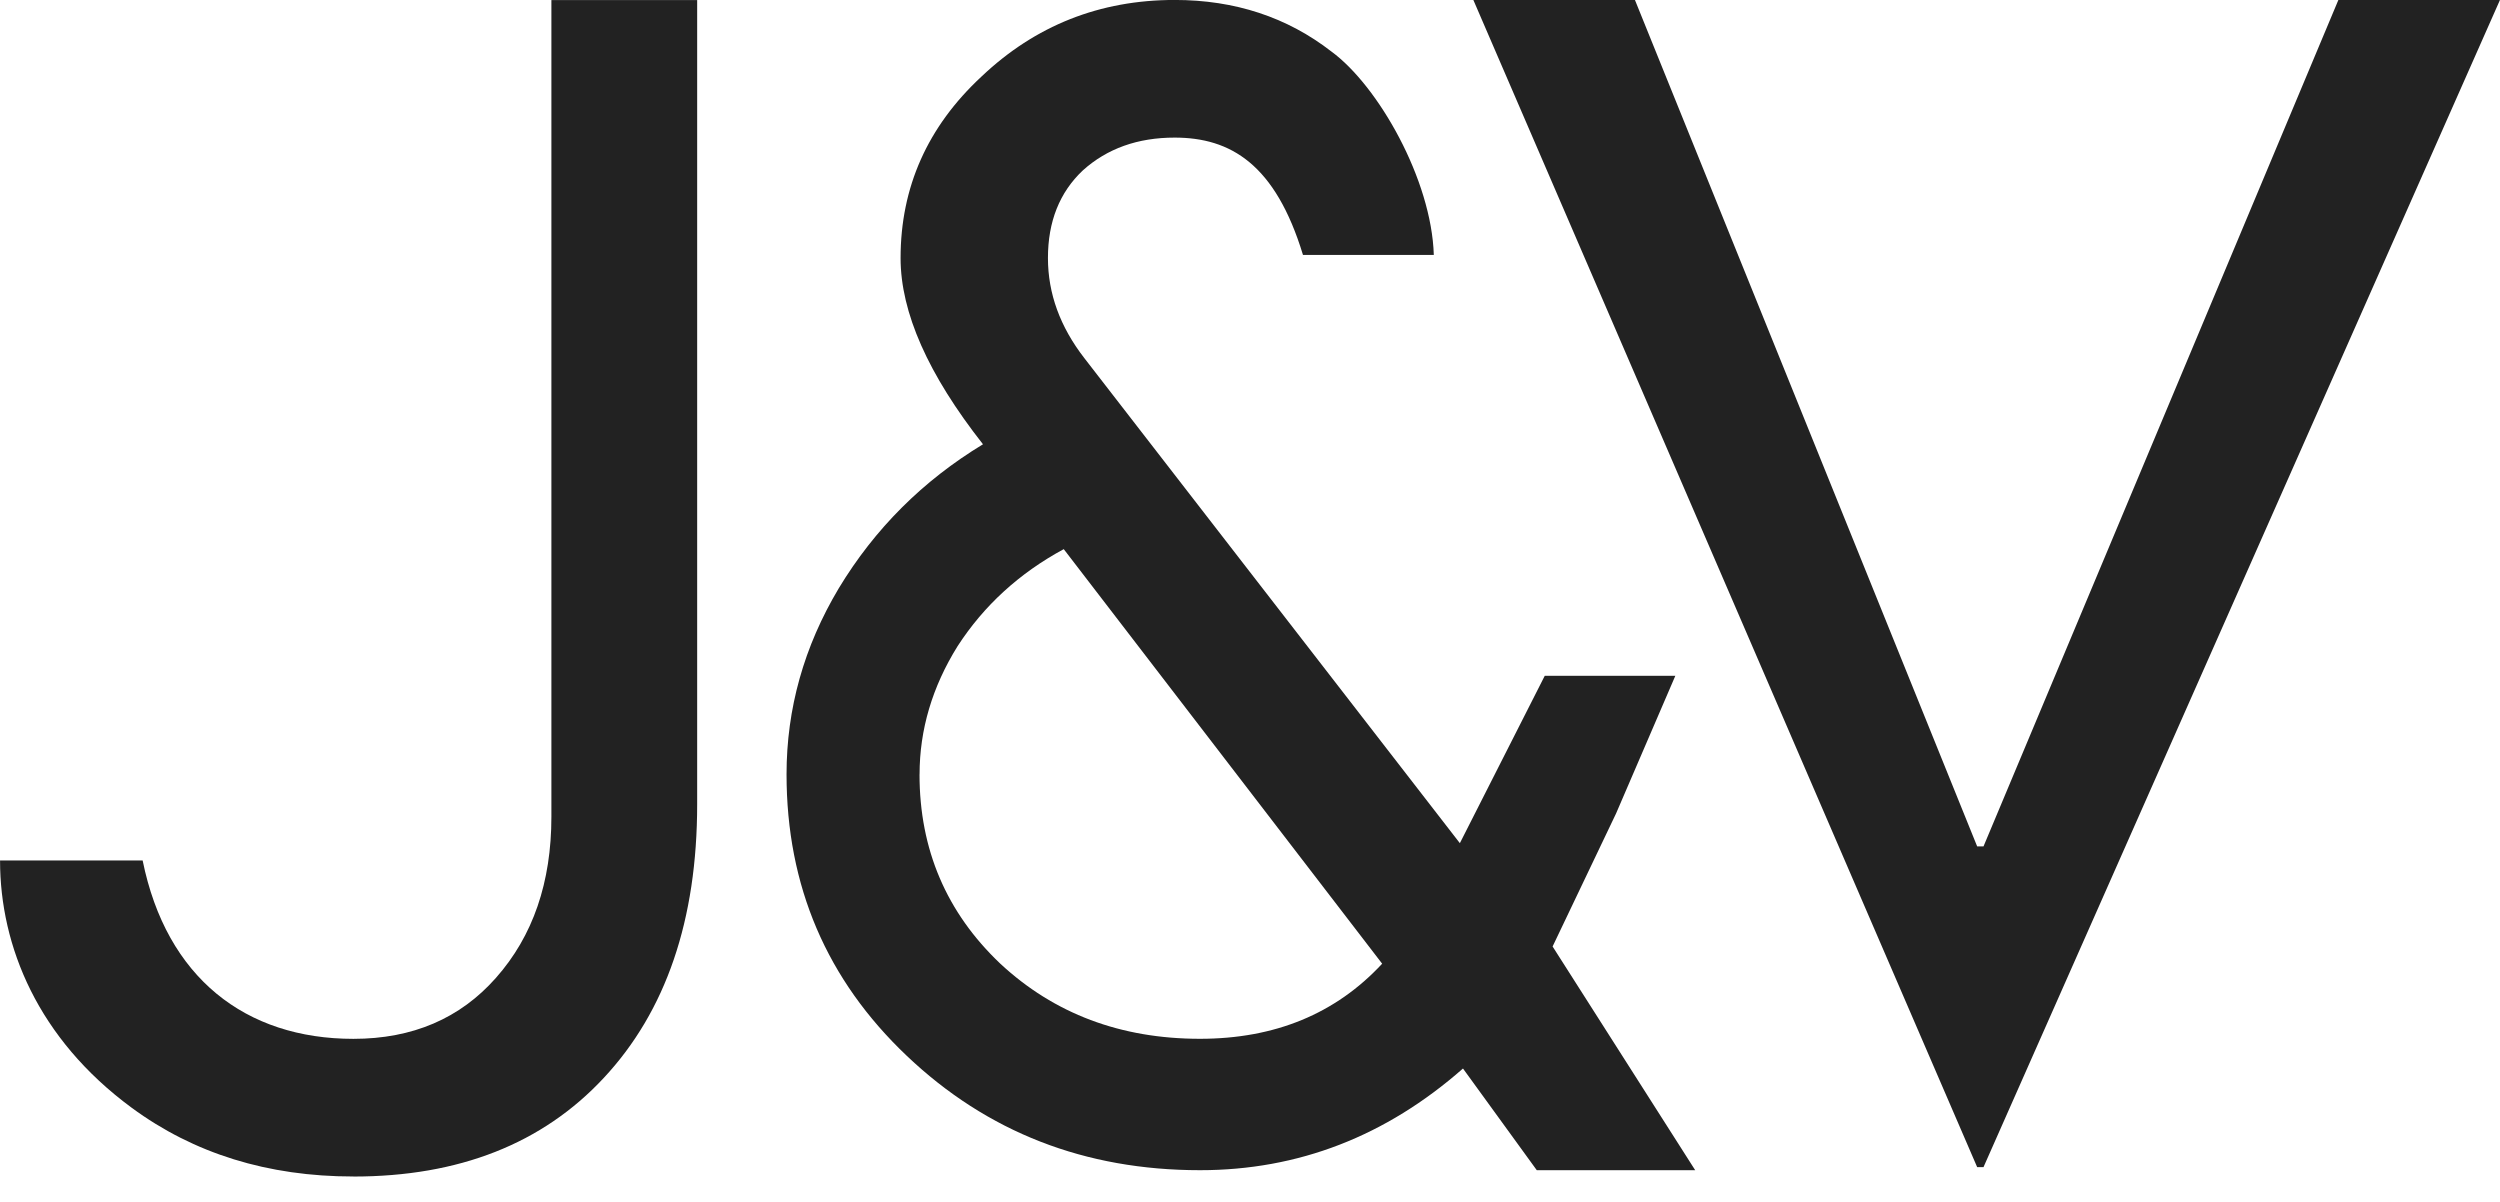
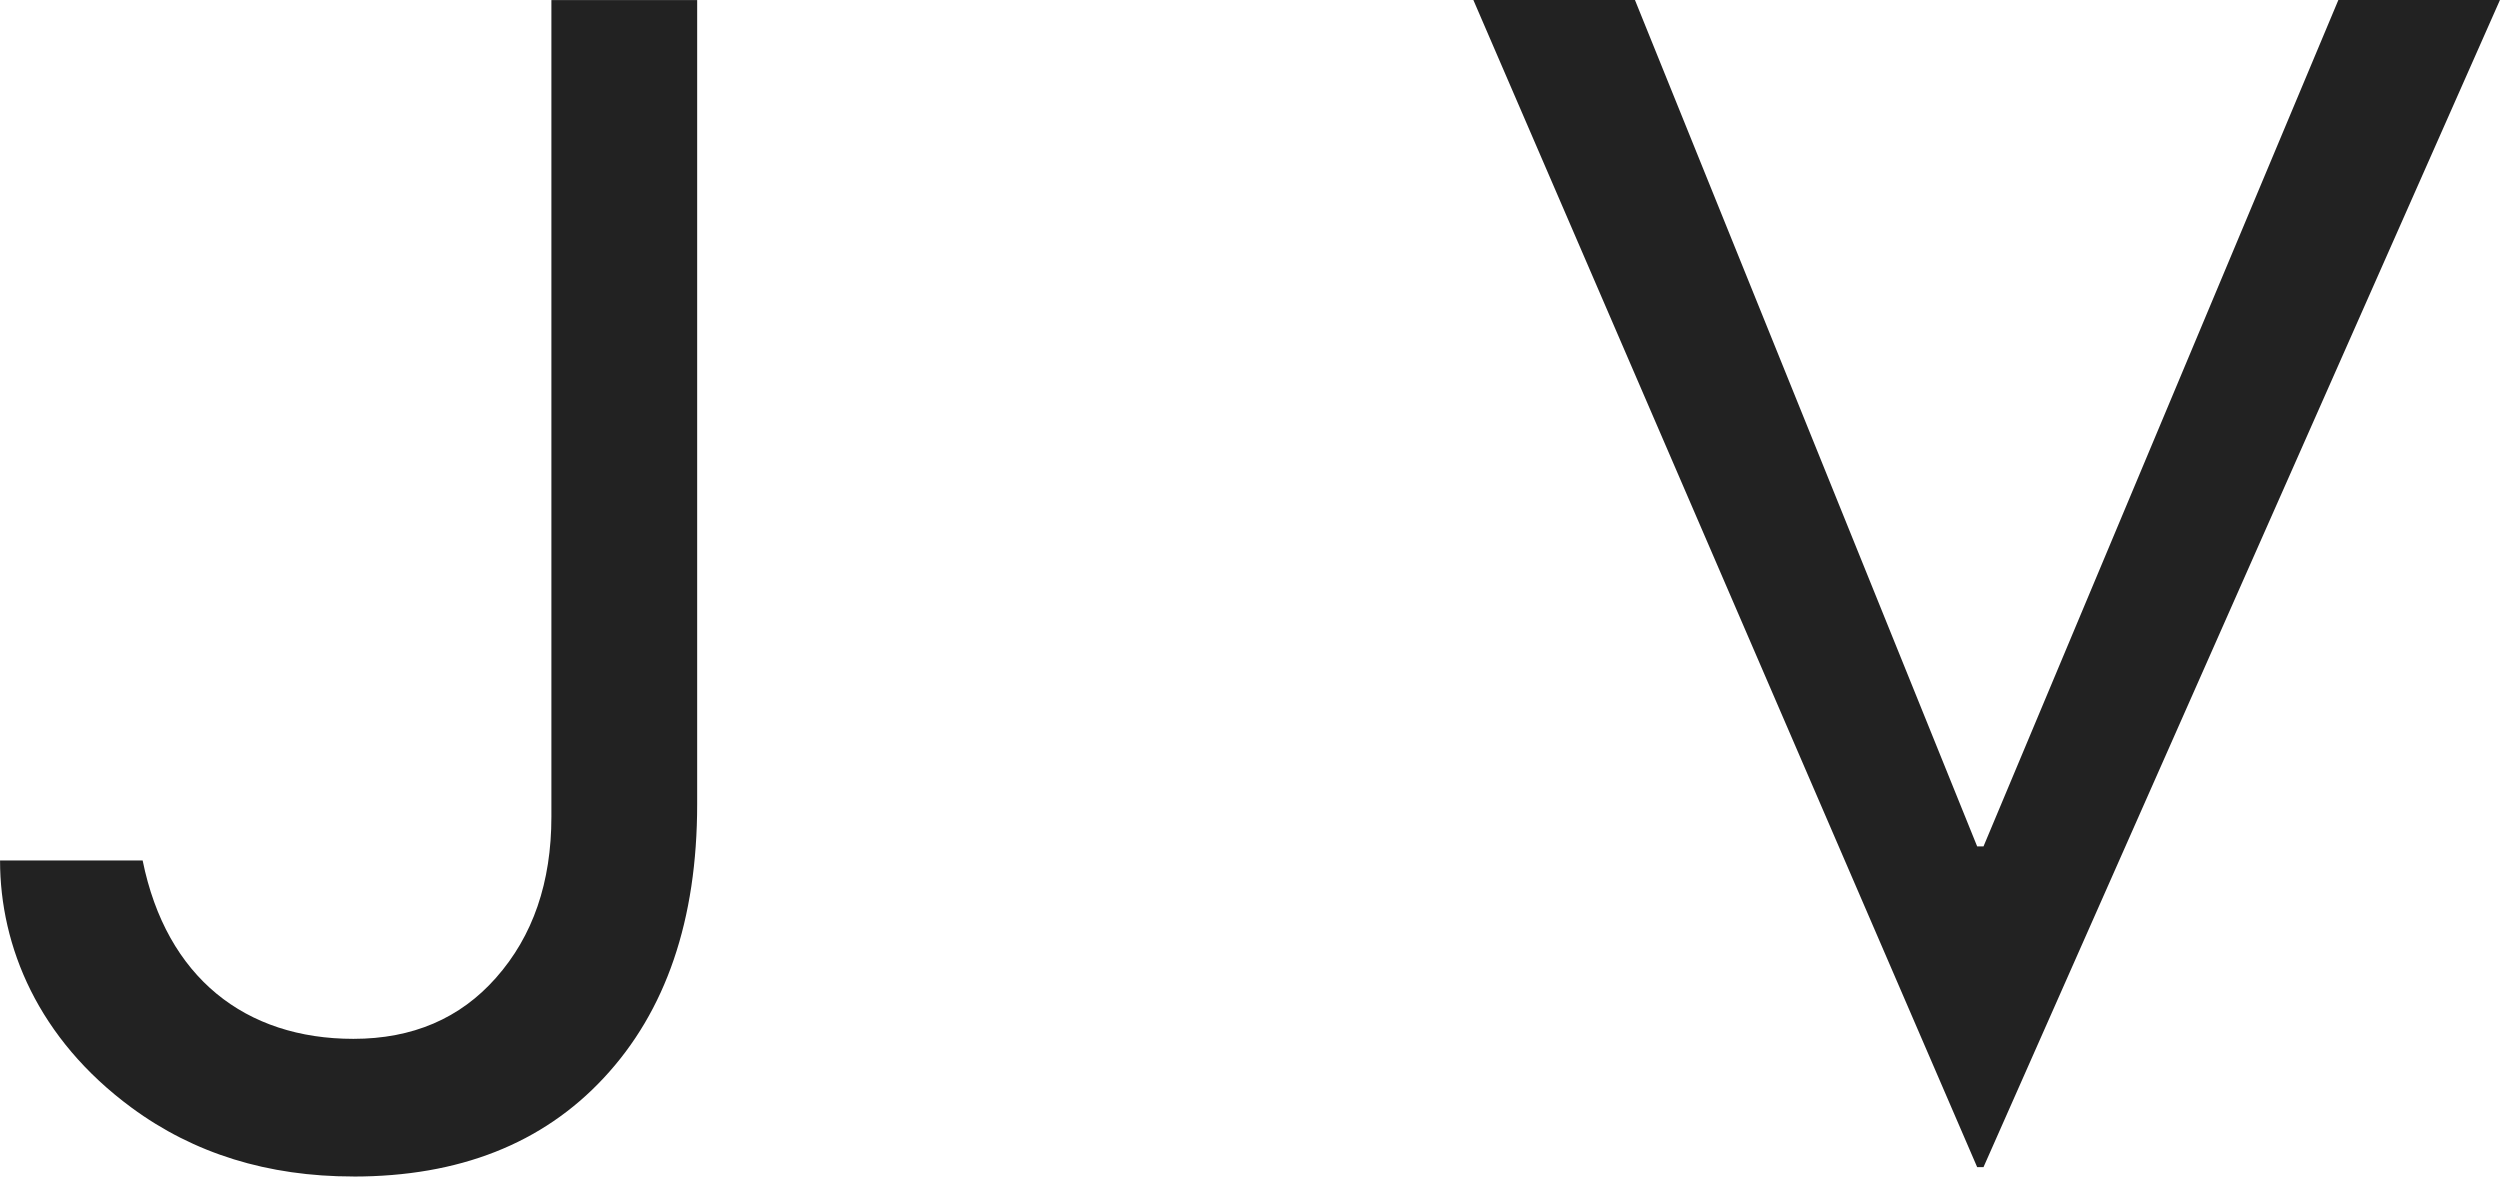
<svg xmlns="http://www.w3.org/2000/svg" fill="none" height="25" viewBox="0 0 52 25" width="52">
  <g fill="#222">
    <path d="m41.257 24.276h-.132l-10.479-24.276h3.361l7.118 17.605h.132l7.381-17.605h3.361z" />
-     <path d="m32.294 19.687 2.966 4.653h-3.295l-1.535-2.115c-1.604 1.41-3.427 2.115-5.47 2.115-2.395 0-4.427-.792-6.096-2.376-1.67-1.584-2.504-3.536-2.504-5.857 0-1.367.362-2.658 1.087-3.872.747-1.236 1.746-2.235 2.999-2.994-1.142-1.454-1.714-2.744-1.714-3.872 0-1.475.56-2.733 1.681-3.775 1.12-1.063 2.461-1.595 4.02-1.595 1.252 0 2.34.358 3.262 1.074.975.716 2.082 2.668 2.128 4.23h-2.721c-.574-1.887-1.505-2.441-2.669-2.441-.769 0-1.406.228-1.911.683-.483.456-.725 1.063-.725 1.822 0 .738.253 1.432.758 2.083l7.81 10.088 1.766-3.482h2.716l-1.233 2.864zm-13.168-3.58c0 1.562.56 2.874 1.681 3.938 1.12 1.041 2.505 1.562 4.152 1.562 1.56 0 2.823-.521 3.79-1.562l-6.623-8.623c-.923.499-1.659 1.171-2.208 2.018-.527.846-.791 1.736-.791 2.668z" />
    <path d="m7.349 24.471c-1.779 0-3.317-.477-4.613-1.432-1.944-1.432-2.735-3.352-2.735-5.141h2.966c.494 2.441 2.142 3.71 4.383 3.71 1.23 0 2.219-.423 2.966-1.269.769-.868 1.153-1.985 1.153-3.352v-16.986h3.032v16.726c0 2.408-.648 4.306-1.944 5.695-1.274 1.367-3.01 2.05-5.207 2.05z" />
  </g>
</svg>